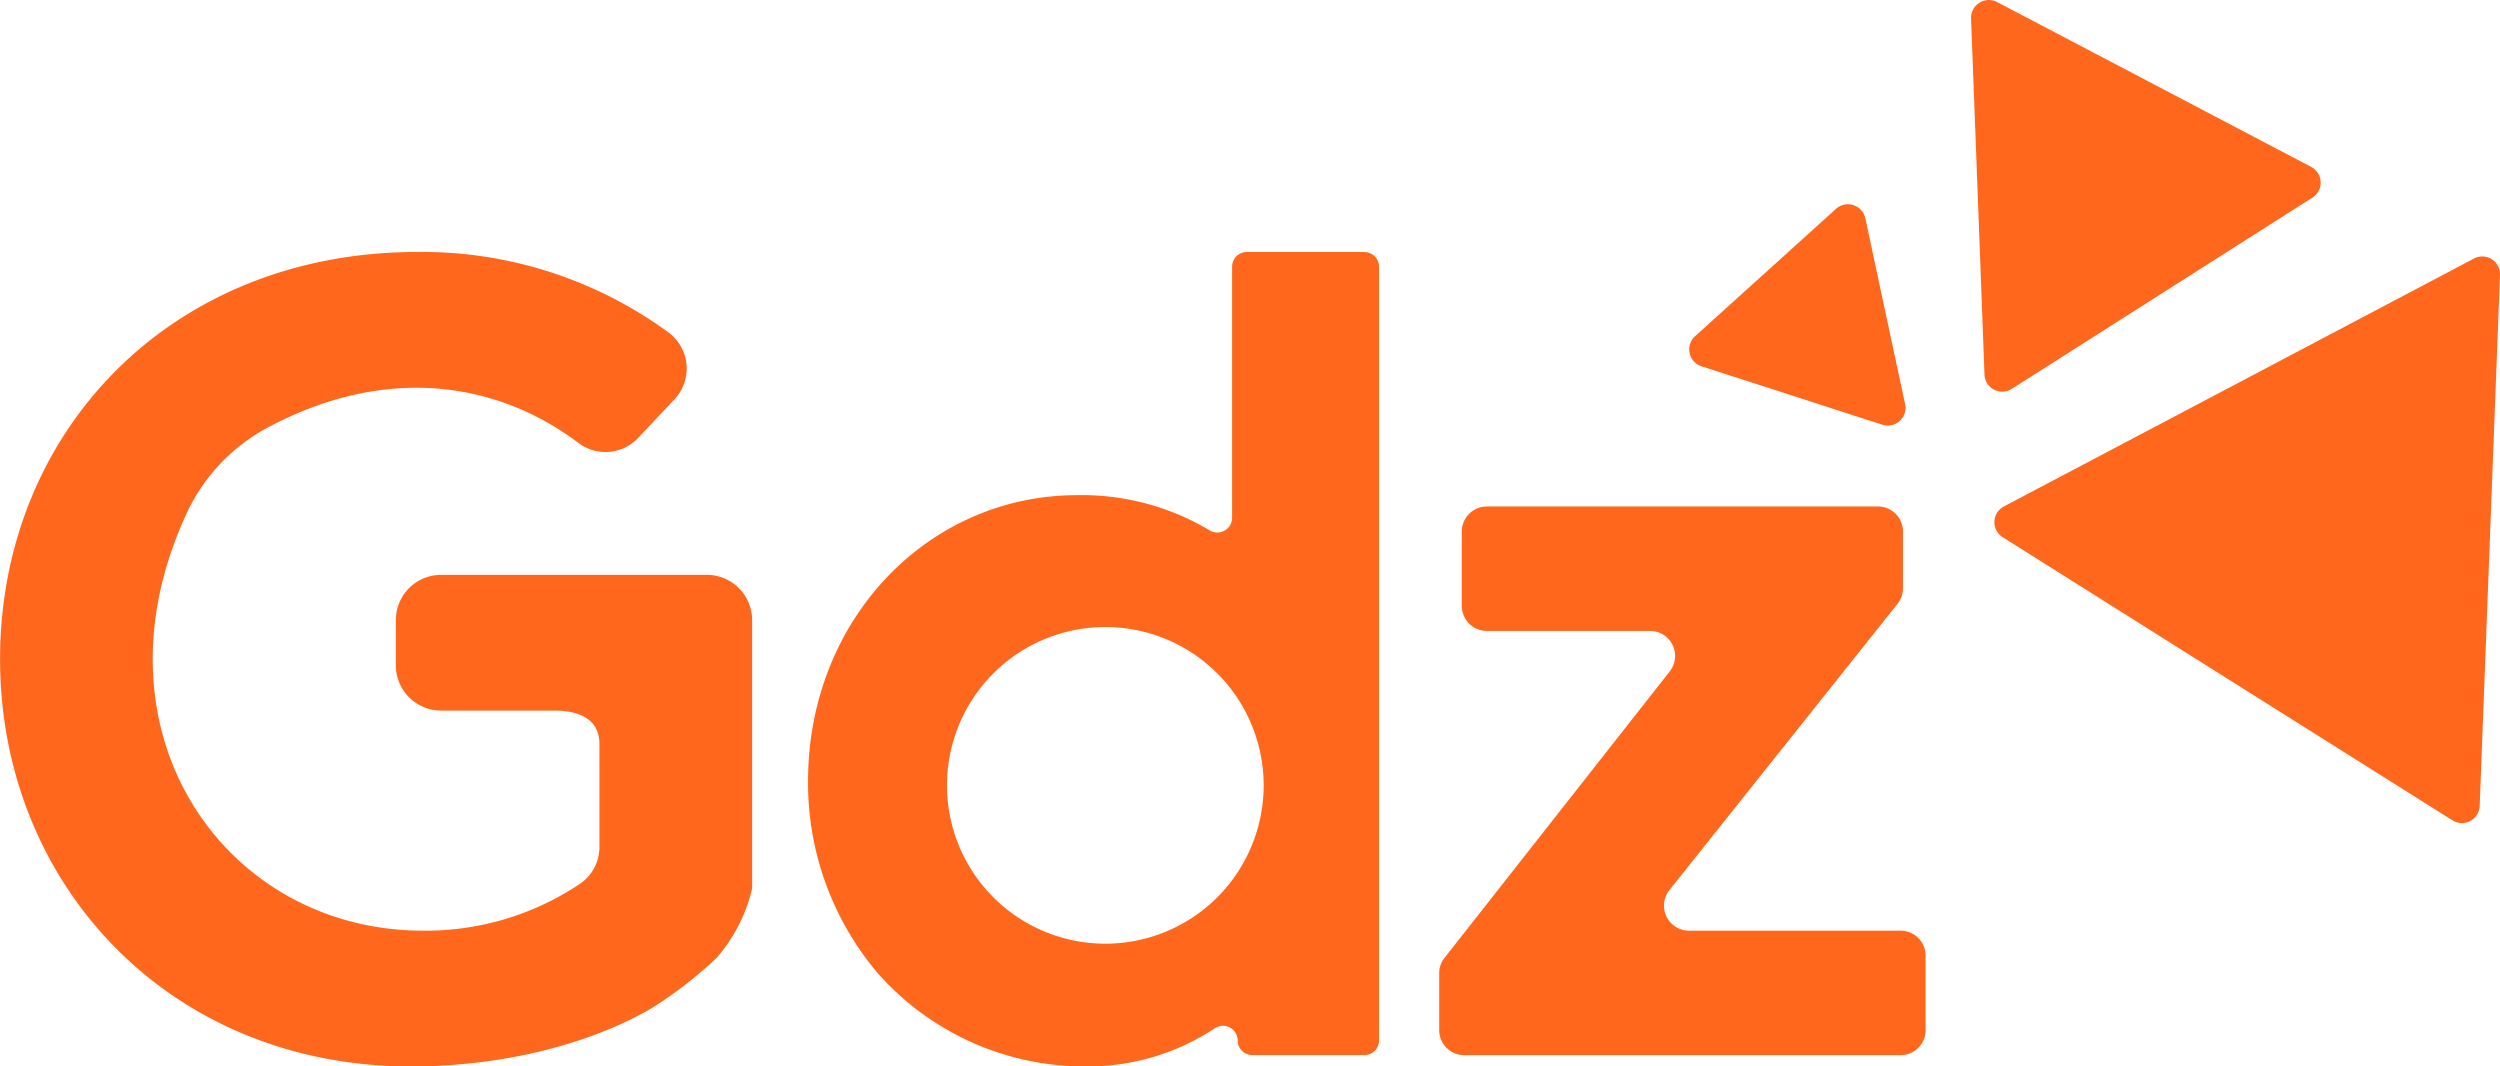
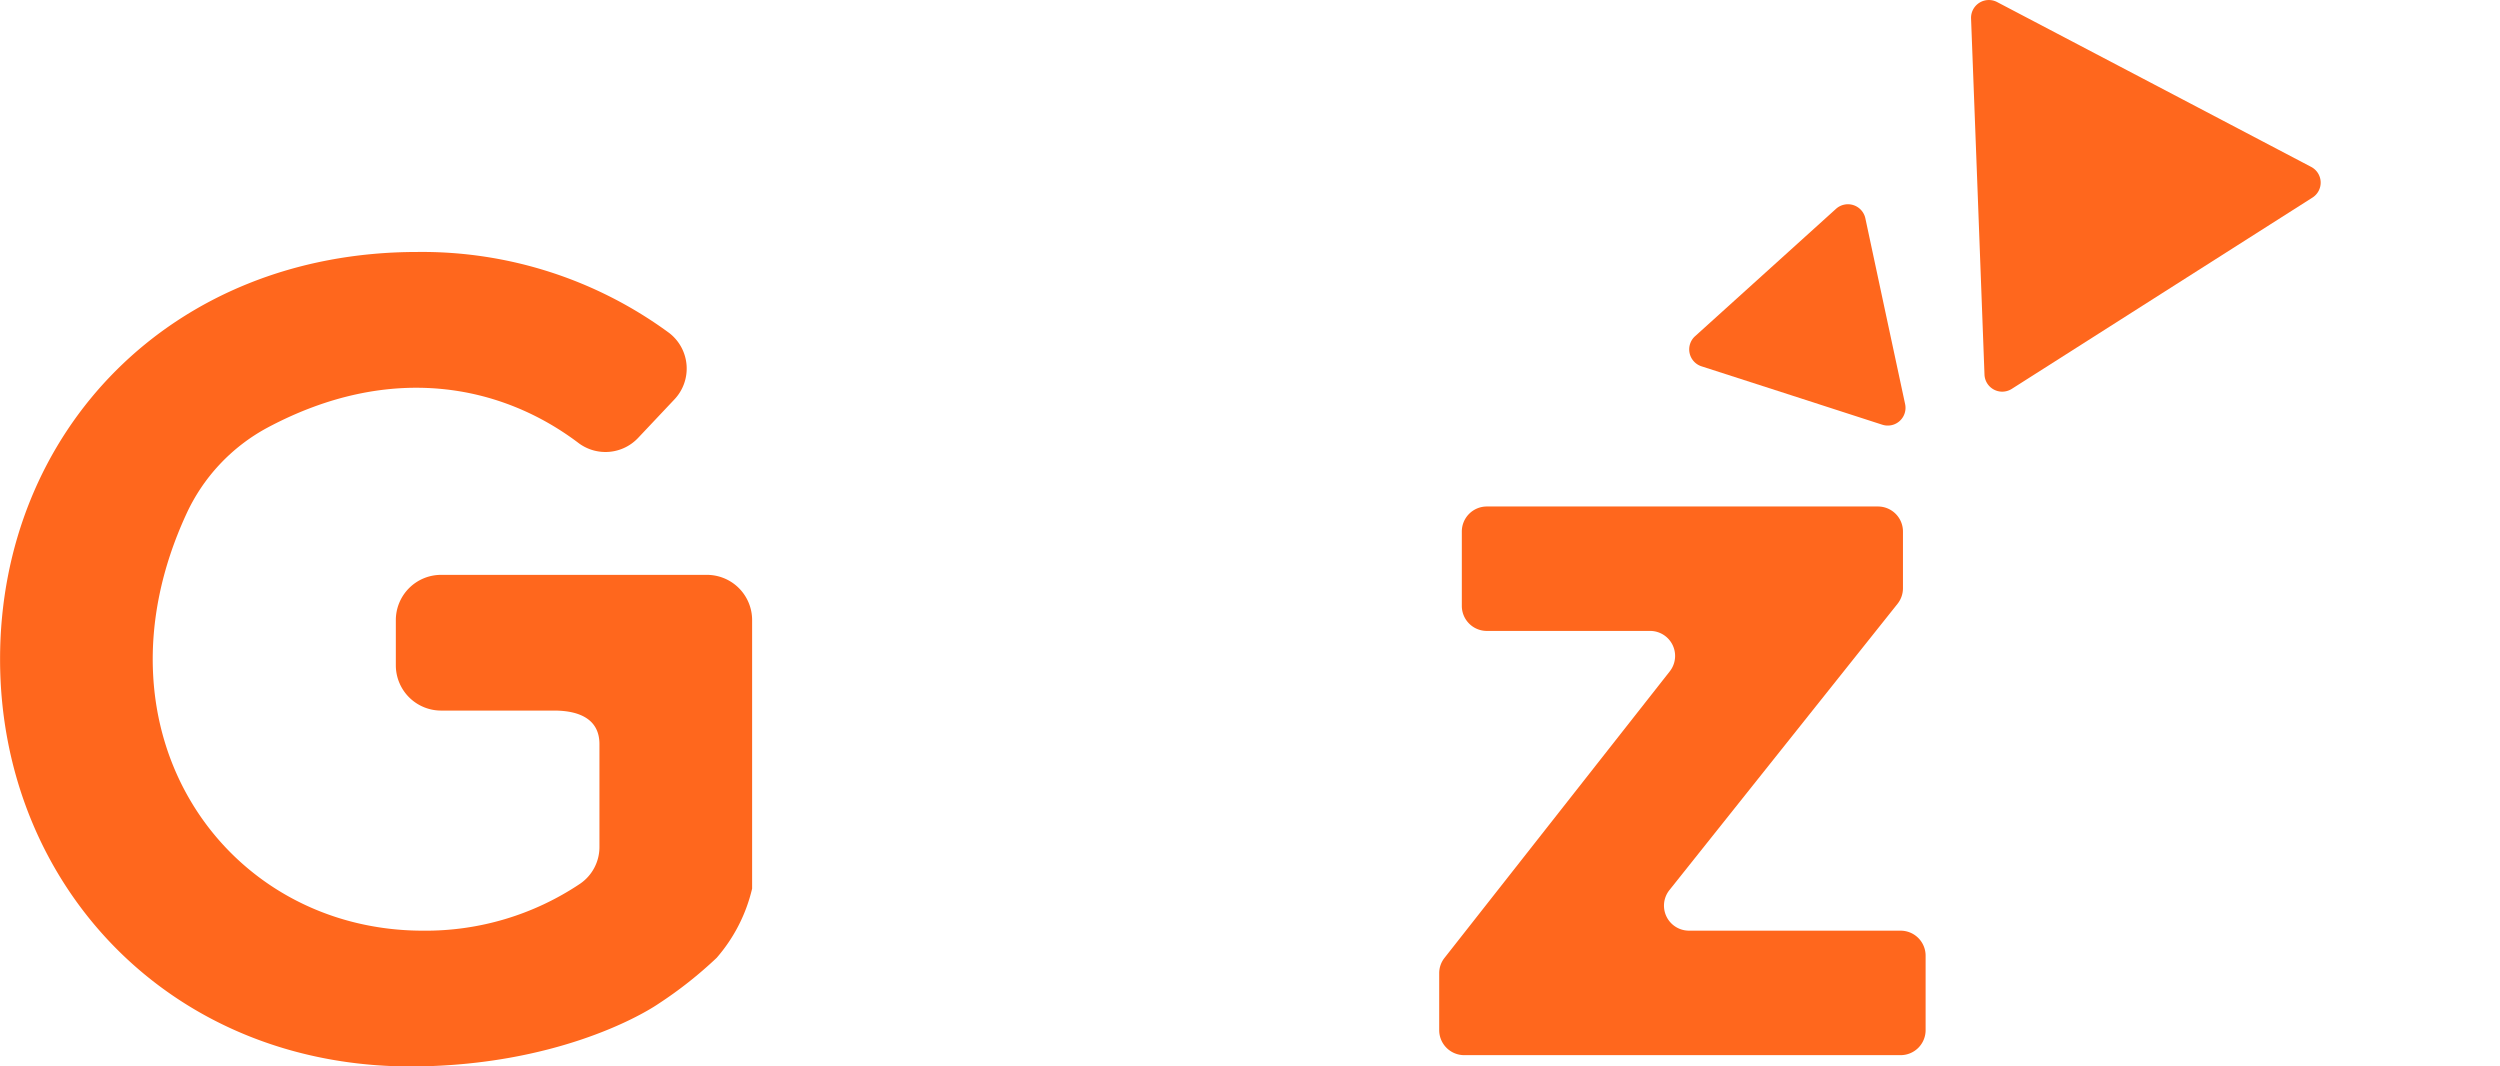
<svg xmlns="http://www.w3.org/2000/svg" width="180.001" height="76.786">
  <g fill="#ff671d" data-name="Group 1895">
    <path data-name="Path 16655" d="M50.897 41.39H31.758a3.259 3.259 0 00-3.258 3.258v3.258a3.261 3.261 0 003.258 3.256h8.144c1.8 0 3.258.613 3.258 2.411v7.385a3.2 3.2 0 01-1.394 2.672 19.958 19.958 0 01-11.308 3.379c-14.265 0-24.283-14.265-17.05-29.98a13.426 13.426 0 015.85-6.239c8.925-4.759 16.913-3.053 22.419 1.125a3.232 3.232 0 004.281-.4l2.582-2.738a3.233 3.233 0 00-.361-4.805 30.03 30.03 0 00-18.128-5.83C12.298 18.142.005 31.089.005 47.46s12.453 29.635 30.204 29.321c9.623-.171 15.668-3.468 17.213-4.517a29.626 29.626 0 004.178-3.3 11.652 11.652 0 002.553-4.984V44.648a3.256 3.256 0 00-3.256-3.258" />
    <path data-name="Path 16656" d="M136.845 67.008h-15.238a1.8 1.8 0 01-1.408-2.921l16.422-20.61a1.809 1.809 0 00.393-1.12v-4.089a1.8 1.8 0 00-1.8-1.8h-28.162a1.8 1.8 0 00-1.8 1.8v5.359a1.8 1.8 0 001.8 1.8h11.763a1.8 1.8 0 011.411 2.909l-16.215 20.625a1.777 1.777 0 00-.388 1.11v4.1a1.8 1.8 0 001.8 1.8h31.422a1.8 1.8 0 001.8-1.8v-5.362a1.8 1.8 0 00-1.8-1.8" />
-     <path data-name="Path 16657" d="M79.584 67.946a11.4 11.4 0 1111.4-11.4 11.4 11.4 0 01-11.4 11.4m18.656-49.8h-8.474a1.056 1.056 0 00-1.054 1.054v18.07a1.064 1.064 0 01-1.6.927 17.921 17.921 0 00-9.552-2.545c-10.751 0-19.38 8.959-19.38 20.6a21.171 21.171 0 005.045 13.849 19.856 19.856 0 0014.9 6.68 16.549 16.549 0 009.323-2.733 1.062 1.062 0 011.667.864 1.056 1.056 0 001.054 1.054h8.068a1.056 1.056 0 001.054-1.054V19.203a1.057 1.057 0 00-1.057-1.054" />
    <path data-name="Path 16658" d="M135.736 22.408l-1.43-6.69a1.283 1.283 0 00-2.111-.683l-5.076 4.588-5.073 4.584a1.28 1.28 0 00.461 2.167l6.511 2.1 6.511 2.106a1.277 1.277 0 001.64-1.486z" />
-     <path data-name="Path 16659" d="M160.385 48.873l16.193 10.192a1.28 1.28 0 001.96-1.032l.73-19.122.732-19.117a1.277 1.277 0 00-1.874-1.179l-16.922 8.925-16.926 8.925a1.281 1.281 0 00-.085 2.214z" />
    <path data-name="Path 16660" d="M155.663 21.119l10.834-6.892a1.278 1.278 0 00-.093-2.211l-11.3-5.933L143.791.147a1.282 1.282 0 00-1.874 1.184l.486 12.83.481 12.808a1.278 1.278 0 001.962 1.032z" />
  </g>
</svg>